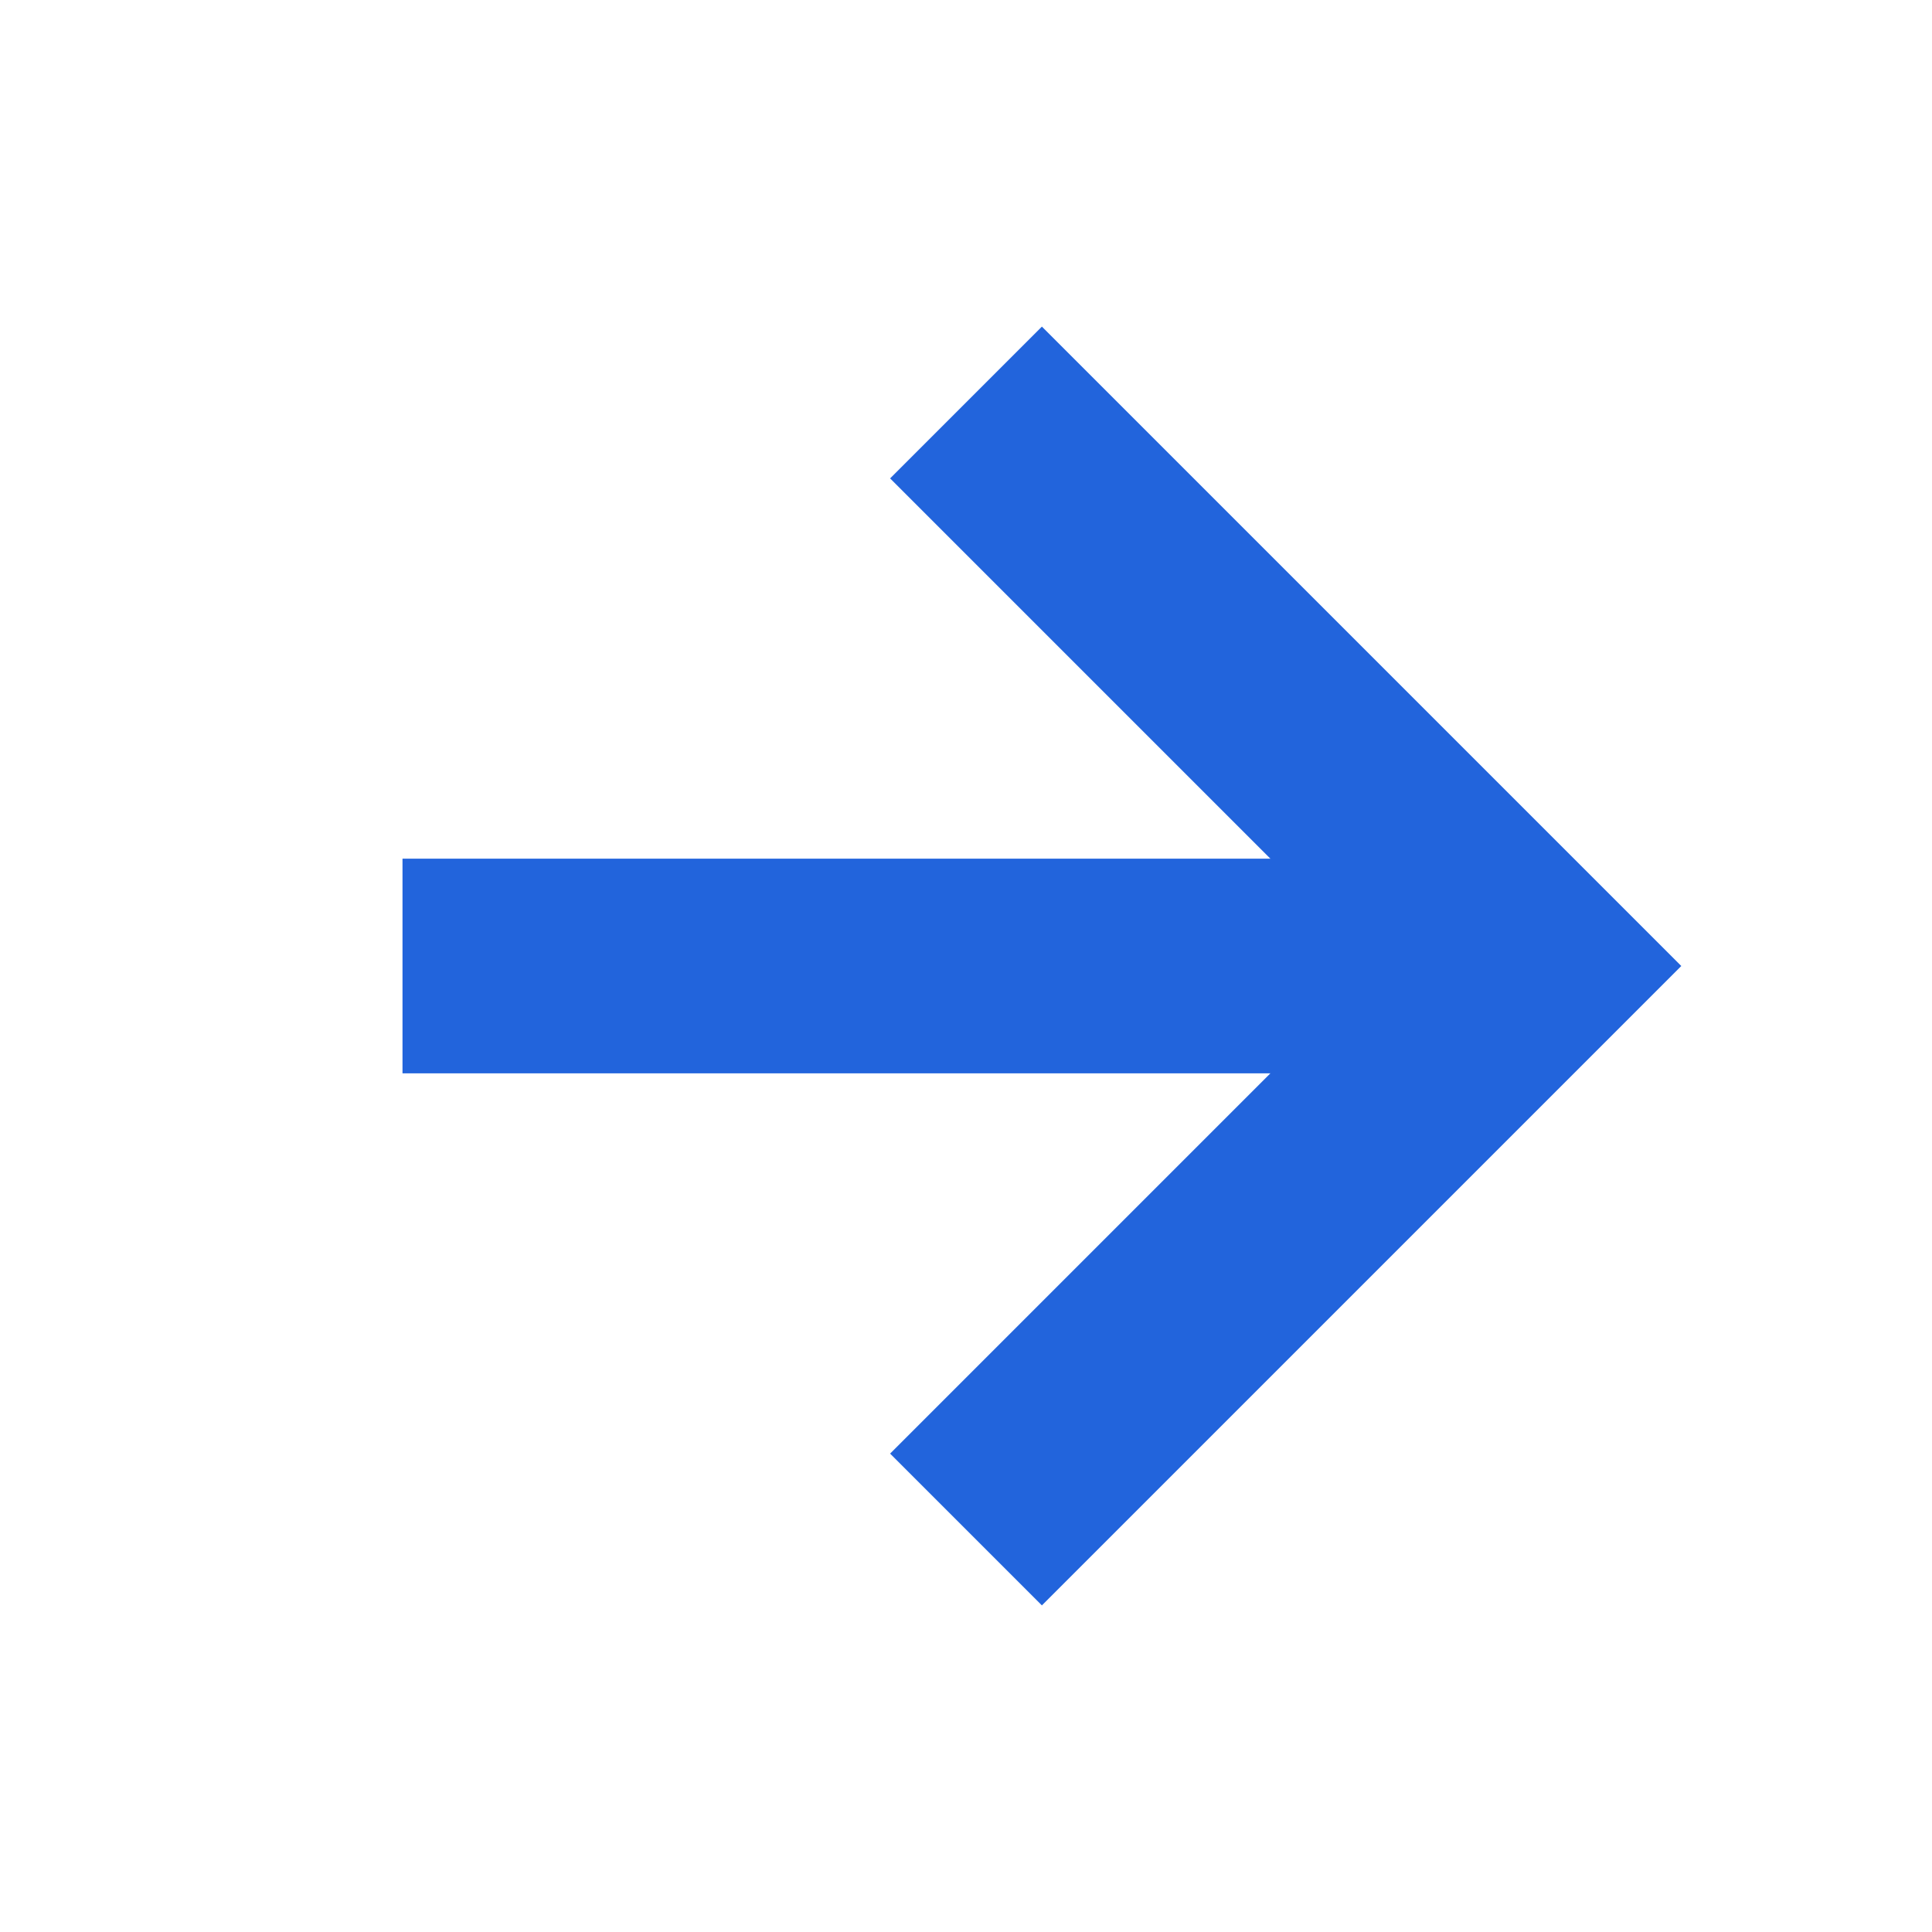
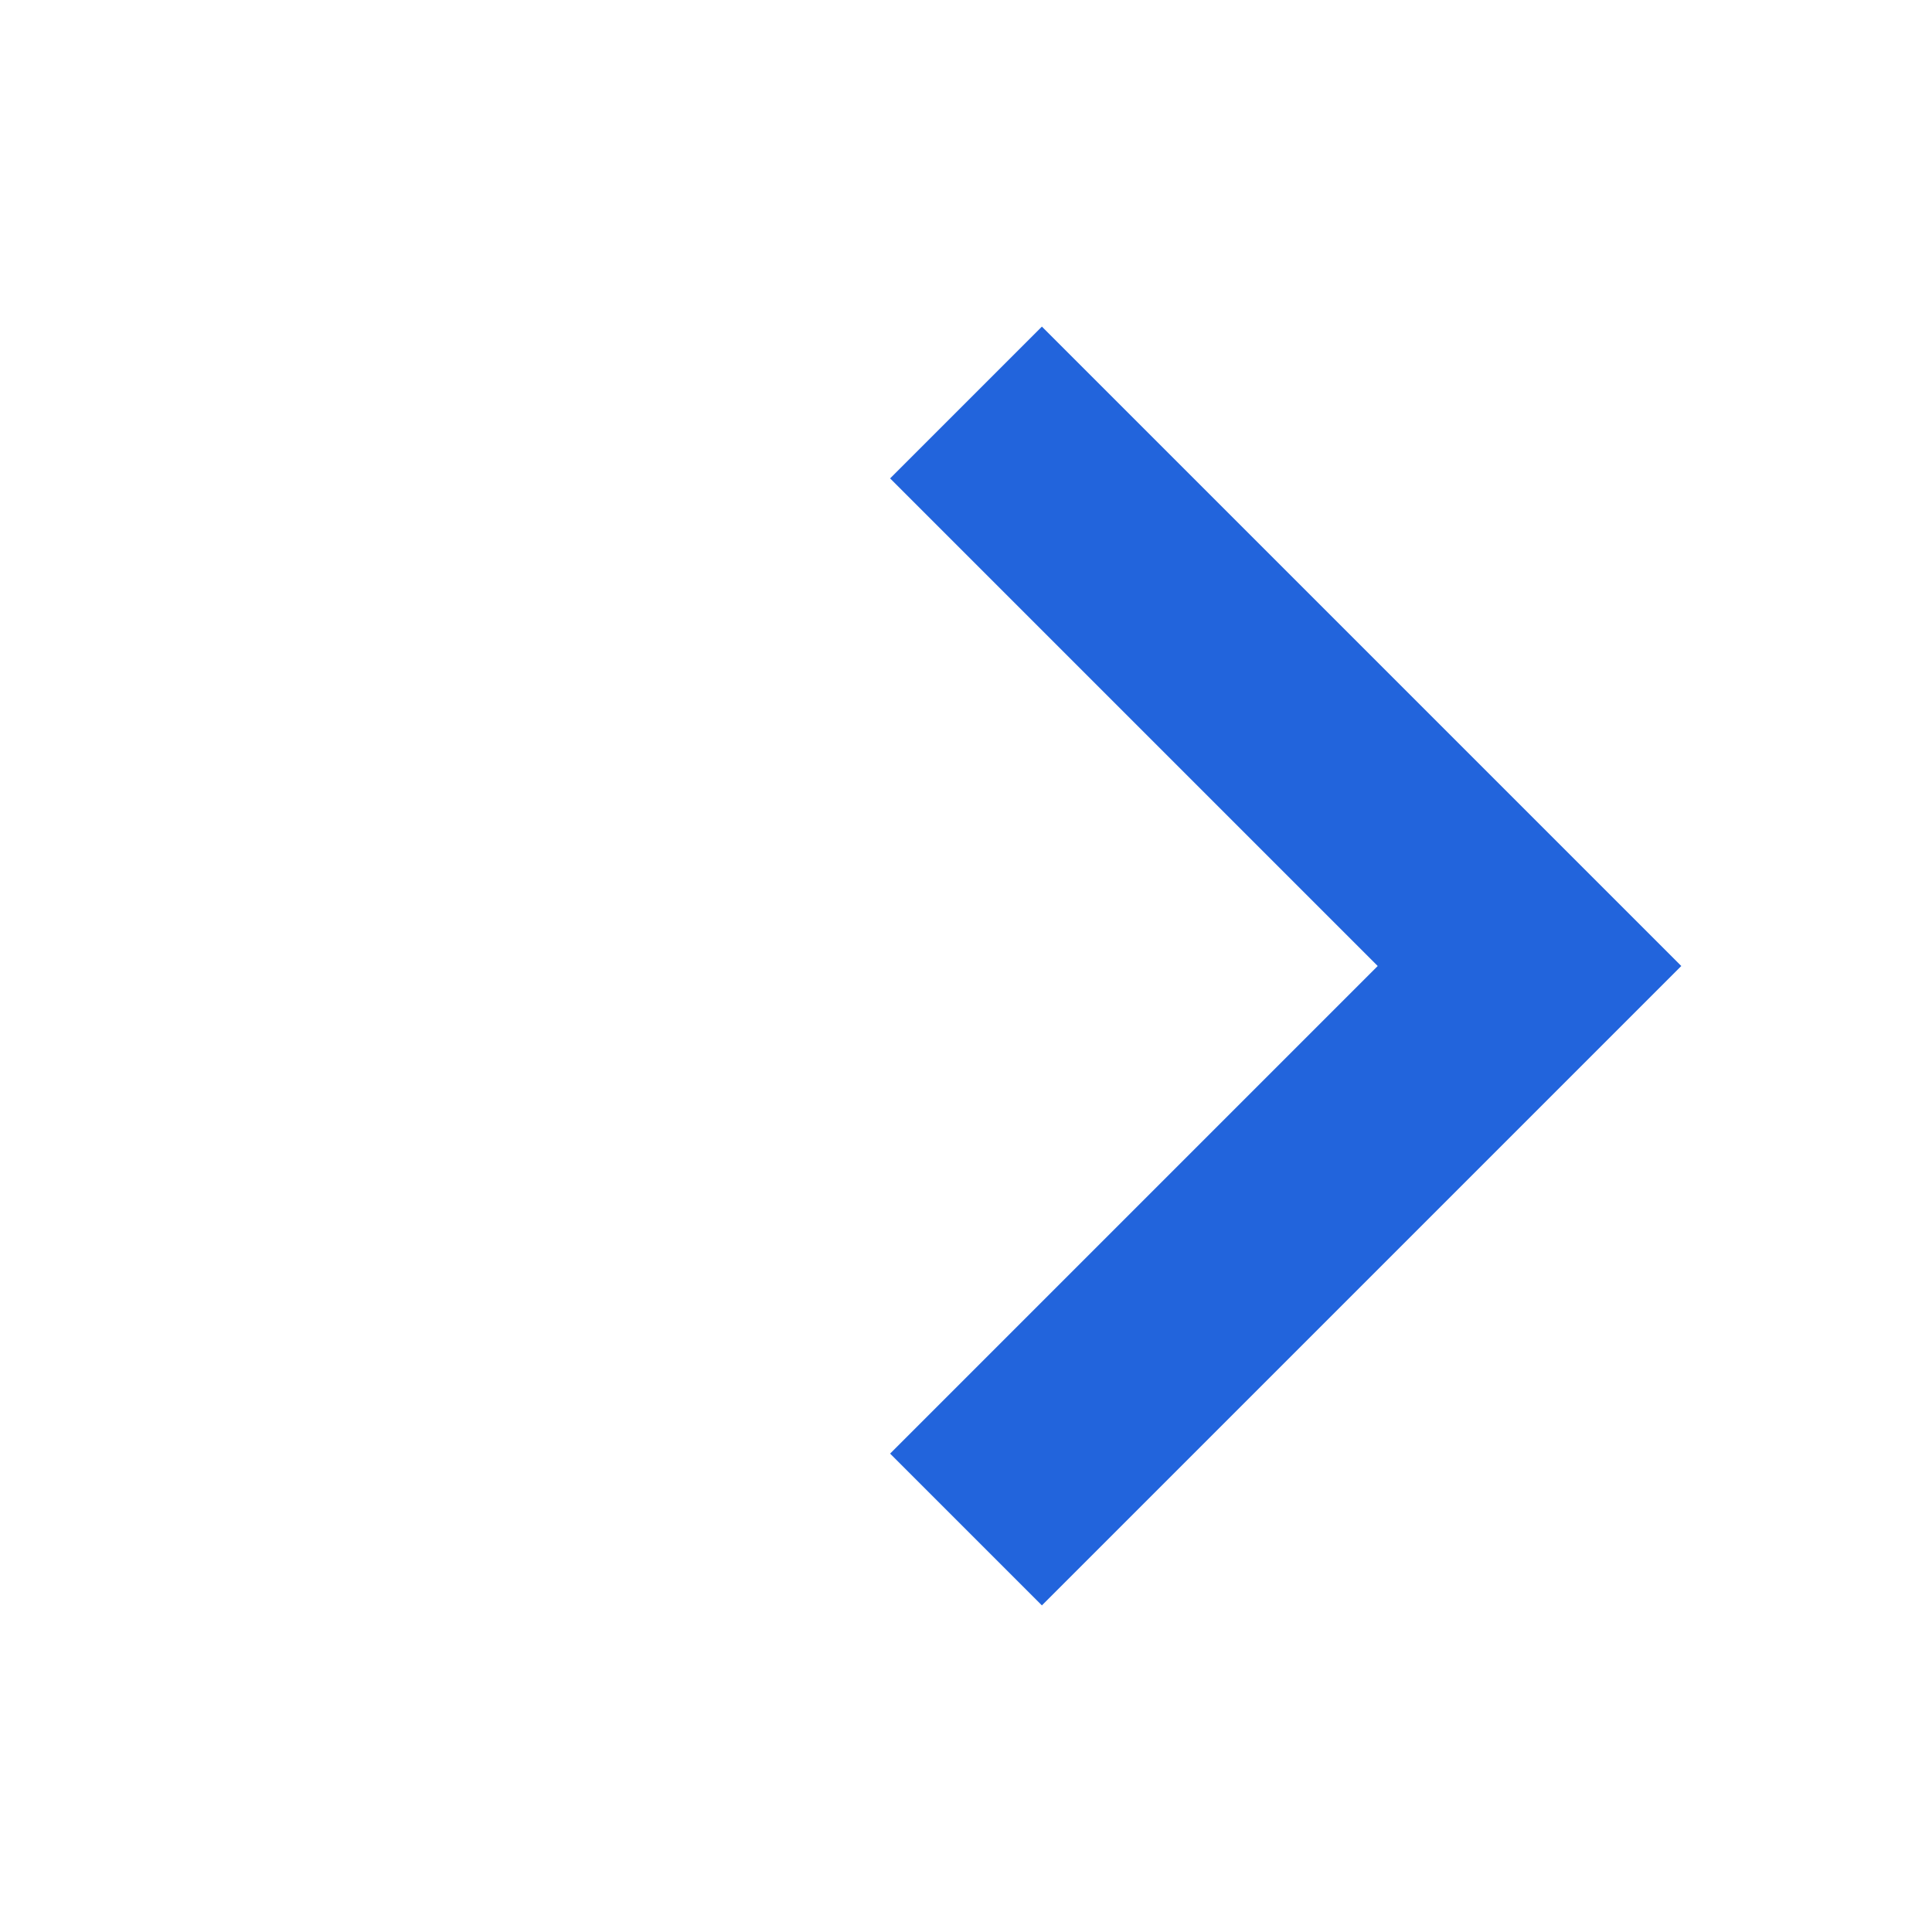
<svg xmlns="http://www.w3.org/2000/svg" width="18" height="18" viewBox="0 0 18 18" fill="none">
-   <path d="M3.75 9H14.25" stroke="#2264DC" stroke-width="2" />
  <path d="M9 3.75L14.25 9L9 14.25" stroke="#2264DC" stroke-width="2" />
</svg>